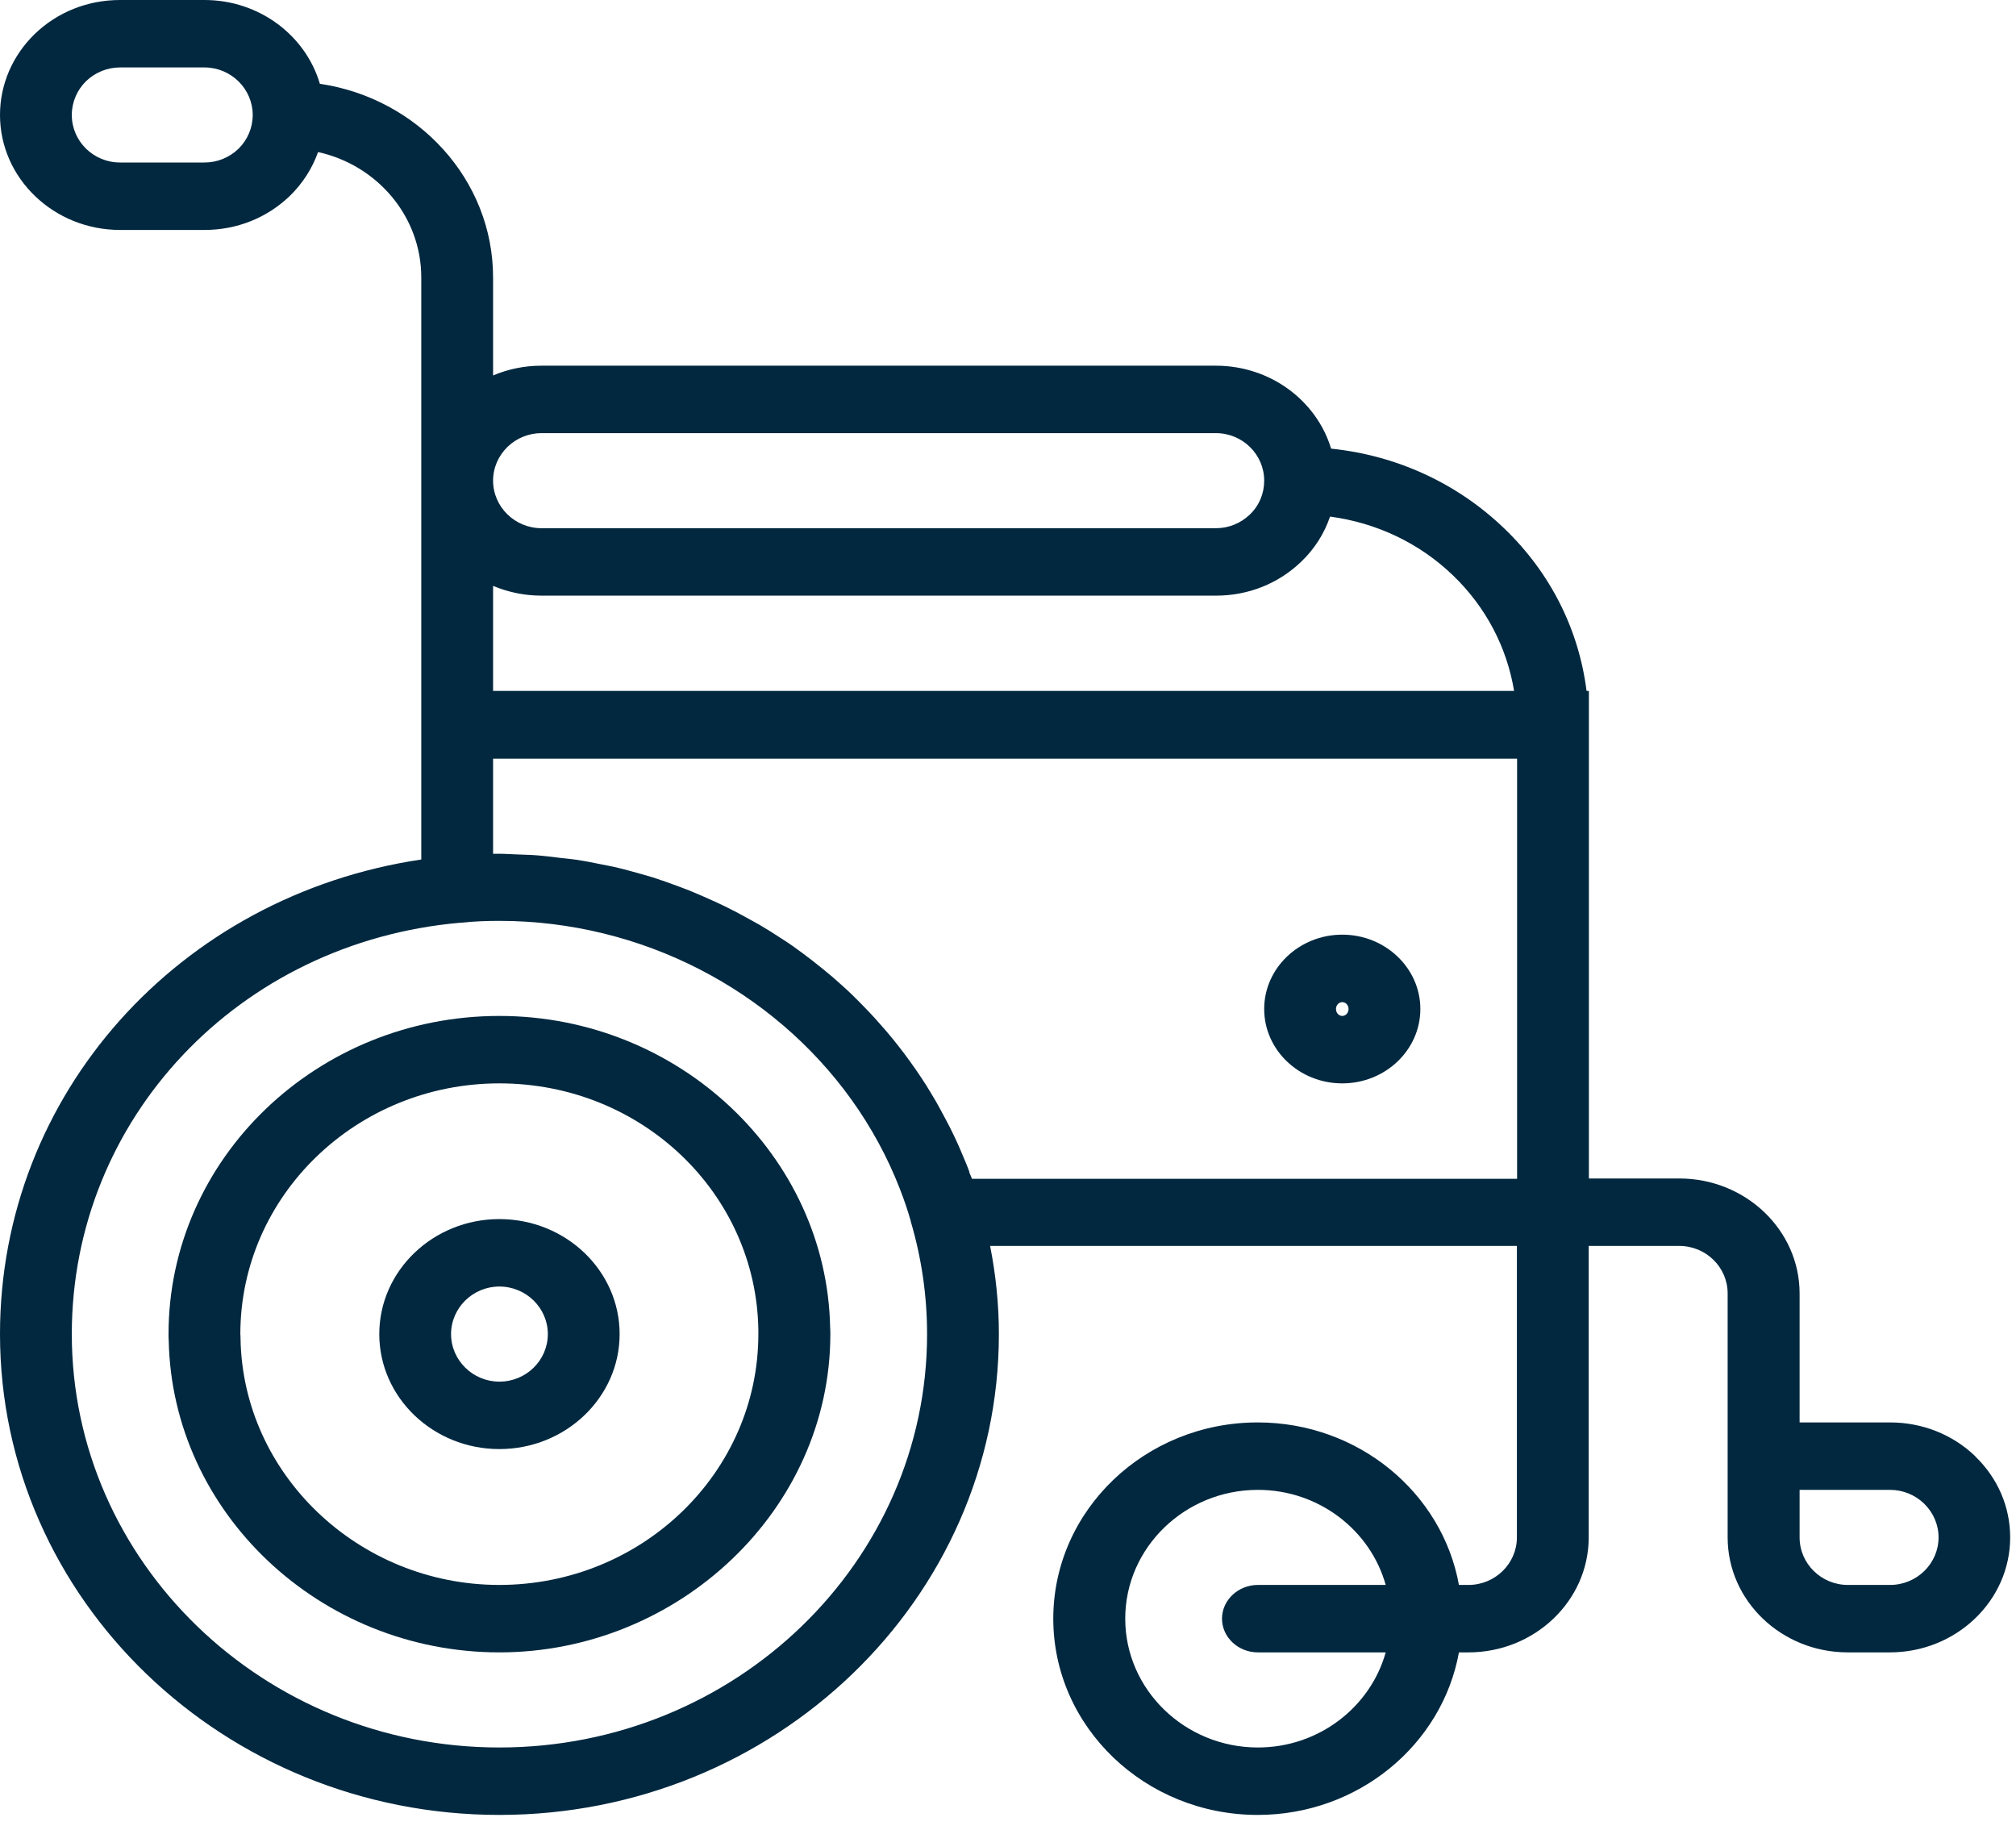
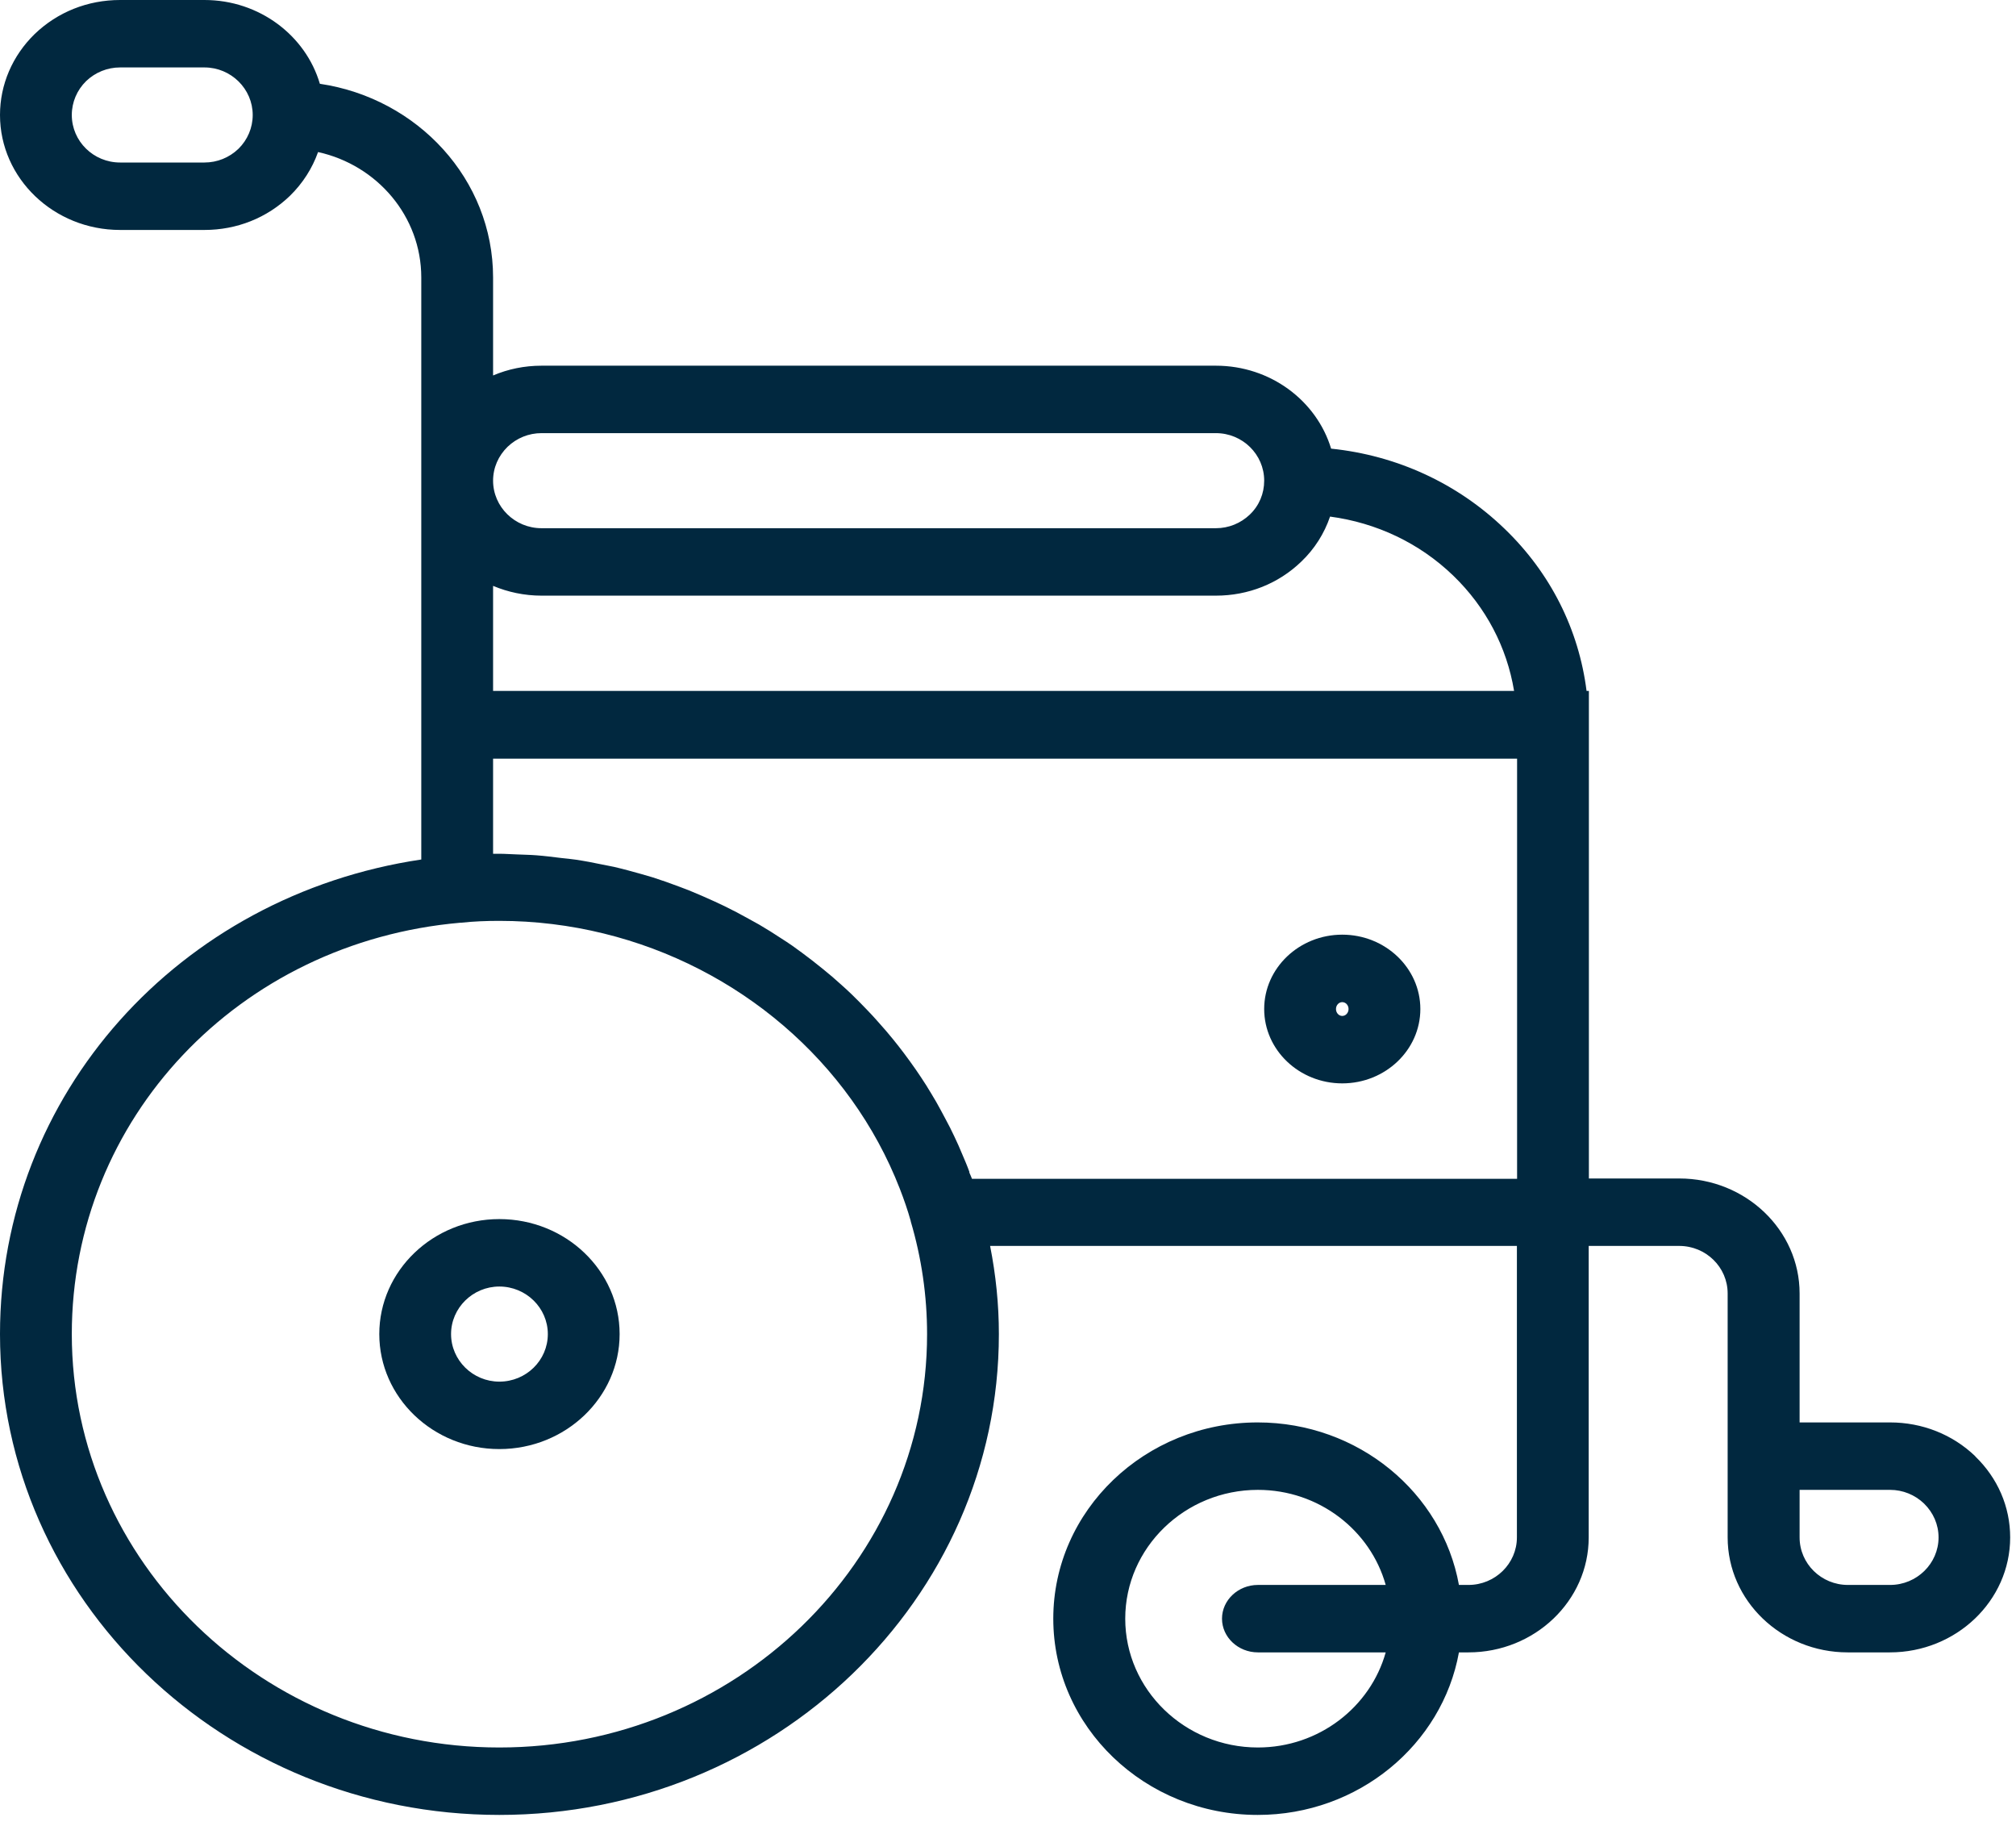
<svg xmlns="http://www.w3.org/2000/svg" width="65" height="59" viewBox="0 0 65 59" fill="none">
  <path d="M63.689 46.947C62.954 46.241 61.976 45.855 60.94 45.855H58.023V41.697C58.023 39.654 56.281 37.991 54.146 37.991H51.229V22.273H51.154C50.905 20.3 49.996 18.474 48.509 17.044C46.987 15.577 45.031 14.68 42.918 14.463C42.45 12.919 40.962 11.789 39.203 11.789H17.46C16.91 11.789 16.384 11.897 15.898 12.104V8.946C15.898 5.788 13.473 3.169 10.313 2.701C9.856 1.147 8.363 0 6.592 0H3.872C2.83 0 1.858 0.386 1.117 1.098C0.399 1.799 0 2.728 0 3.707C0 5.75 1.736 7.413 3.872 7.413H6.592C7.633 7.413 8.606 7.027 9.346 6.315C9.763 5.908 10.07 5.424 10.255 4.902C12.159 5.321 13.583 6.973 13.583 8.946V27.708C5.77 28.871 0 35.279 0 43.007C0 51.556 7.223 58.508 16.1 58.508C24.978 58.508 32.206 51.556 32.206 43.007C32.206 42.05 32.108 41.099 31.923 40.165H48.908V49.562C48.908 50.404 48.208 51.094 47.346 51.094H47.039C46.501 48.121 43.798 45.855 40.551 45.855C36.917 45.855 33.96 48.692 33.96 52.181C33.96 55.671 36.917 58.508 40.551 58.508C43.798 58.508 46.501 56.241 47.039 53.268H47.346C49.481 53.268 51.223 51.605 51.223 49.562V40.165H54.14C55.002 40.165 55.703 40.849 55.703 41.697V49.562C55.703 51.605 57.439 53.268 59.574 53.268H60.934C63.07 53.268 64.812 51.605 64.812 49.562C64.812 48.578 64.412 47.648 63.683 46.947H63.689ZM7.686 4.799C7.39 5.082 7.003 5.239 6.592 5.239H3.872C3.015 5.239 2.315 4.555 2.315 3.707C2.315 3.294 2.483 2.902 2.778 2.614C3.073 2.332 3.461 2.174 3.872 2.174H6.592C7.448 2.174 8.148 2.864 8.148 3.707C8.148 4.12 7.981 4.511 7.686 4.799ZM40.557 56.334C38.202 56.334 36.28 54.469 36.28 52.181C36.28 49.893 38.202 48.029 40.557 48.029C42.525 48.029 44.186 49.333 44.678 51.094H40.557C39.921 51.094 39.4 51.584 39.4 52.181C39.4 52.779 39.921 53.268 40.557 53.268H44.678C44.186 55.029 42.525 56.334 40.557 56.334ZM31.257 37.784C31.188 37.588 31.107 37.404 31.026 37.213C30.945 37.018 30.858 36.817 30.765 36.626C30.678 36.442 30.586 36.257 30.487 36.077C30.389 35.893 30.291 35.708 30.186 35.523C30.082 35.344 29.972 35.164 29.862 34.985C29.752 34.816 29.642 34.643 29.527 34.48C29.405 34.3 29.272 34.126 29.145 33.952C29.029 33.8 28.913 33.648 28.792 33.501C28.647 33.322 28.497 33.148 28.346 32.98C28.23 32.849 28.109 32.713 27.987 32.588C27.819 32.414 27.652 32.24 27.478 32.072C27.362 31.958 27.241 31.849 27.119 31.74C26.928 31.566 26.737 31.403 26.535 31.24C26.419 31.148 26.303 31.055 26.187 30.963C25.973 30.795 25.753 30.637 25.534 30.479C25.424 30.403 25.308 30.327 25.198 30.257C24.96 30.099 24.717 29.947 24.474 29.805C24.37 29.746 24.26 29.686 24.15 29.626C23.89 29.479 23.629 29.343 23.363 29.213C23.259 29.164 23.155 29.115 23.051 29.066C22.773 28.941 22.495 28.816 22.212 28.702C22.107 28.659 22.003 28.626 21.899 28.583C21.61 28.474 21.32 28.371 21.025 28.278C20.915 28.246 20.799 28.213 20.689 28.18C20.4 28.099 20.105 28.017 19.804 27.947C19.677 27.919 19.549 27.898 19.422 27.871C19.139 27.811 18.849 27.756 18.56 27.713C18.404 27.691 18.247 27.675 18.091 27.659C17.825 27.626 17.564 27.593 17.292 27.572C17.084 27.555 16.876 27.555 16.667 27.544C16.476 27.539 16.291 27.523 16.1 27.523C16.054 27.523 16.013 27.523 15.973 27.523C15.95 27.523 15.927 27.523 15.898 27.523V24.457H48.914V38.001H31.338C31.315 37.931 31.28 37.866 31.251 37.795L31.257 37.784ZM48.816 22.273H15.898V18.887C16.378 19.088 16.905 19.202 17.46 19.202H39.203C40.245 19.202 41.217 18.816 41.952 18.109C42.386 17.696 42.699 17.196 42.884 16.653C44.383 16.854 45.766 17.506 46.854 18.555C47.913 19.577 48.584 20.87 48.816 22.267V22.273ZM16.366 14.403C16.662 14.12 17.049 13.963 17.46 13.963H39.203C40.059 13.963 40.76 14.647 40.76 15.495C40.76 15.914 40.598 16.299 40.297 16.588C40.002 16.87 39.614 17.028 39.203 17.028H17.46C16.598 17.028 15.898 16.338 15.898 15.495C15.898 15.082 16.066 14.696 16.366 14.403ZM16.1 56.334C8.502 56.334 2.315 50.355 2.315 43.007C2.315 36.067 7.697 30.371 14.839 29.746H14.862C15.267 29.702 15.684 29.686 16.1 29.686C17.252 29.686 18.38 29.827 19.463 30.093C23.791 31.153 27.414 34.213 29.012 38.322C29.145 38.664 29.266 39.012 29.365 39.366V39.377C29.712 40.55 29.891 41.773 29.891 43.007C29.891 50.355 23.705 56.334 16.1 56.334ZM60.94 51.094H59.58C58.724 51.094 58.023 50.41 58.023 49.562V48.029H60.94C61.351 48.029 61.739 48.187 62.034 48.469C62.335 48.763 62.503 49.149 62.503 49.562C62.503 50.404 61.802 51.094 60.94 51.094Z" fill="#01283F" />
-   <path d="M16.1 32.751C10.22 32.751 5.434 37.349 5.434 43.007C5.434 43.072 5.434 43.143 5.44 43.214C5.55 48.763 10.319 53.268 16.1 53.268C21.882 53.268 26.772 48.665 26.772 43.007C26.772 42.942 26.772 42.871 26.766 42.806C26.662 37.257 21.882 32.751 16.1 32.751ZM16.1 51.094C11.563 51.094 7.819 47.523 7.755 43.138C7.755 43.099 7.755 43.045 7.749 43.007C7.749 38.55 11.493 34.925 16.1 34.925C20.707 34.925 24.388 38.491 24.451 42.877C24.451 42.909 24.451 42.974 24.451 43.007C24.451 47.469 20.701 51.094 16.094 51.094H16.1Z" fill="#01283F" />
  <path d="M16.1 39.3C13.965 39.3 12.229 40.964 12.229 43.007C12.229 45.051 13.965 46.714 16.1 46.714C18.236 46.714 19.978 45.051 19.978 43.007C19.978 40.964 18.241 39.3 16.1 39.3ZM16.1 44.54C15.244 44.54 14.543 43.849 14.543 43.007C14.543 42.165 15.244 41.474 16.1 41.474C16.957 41.474 17.663 42.159 17.663 43.007C17.663 43.855 16.962 44.54 16.1 44.54Z" fill="#01283F" />
  <path d="M43.277 30.131C41.888 30.131 40.76 31.208 40.76 32.528C40.76 33.849 41.888 34.925 43.277 34.925C44.666 34.925 45.795 33.849 45.795 32.528C45.795 31.208 44.666 30.131 43.277 30.131ZM43.277 32.751C43.167 32.751 43.075 32.653 43.075 32.528C43.075 32.403 43.167 32.306 43.277 32.306C43.387 32.306 43.48 32.403 43.48 32.528C43.48 32.653 43.387 32.751 43.277 32.751Z" fill="#01283F" />
</svg>